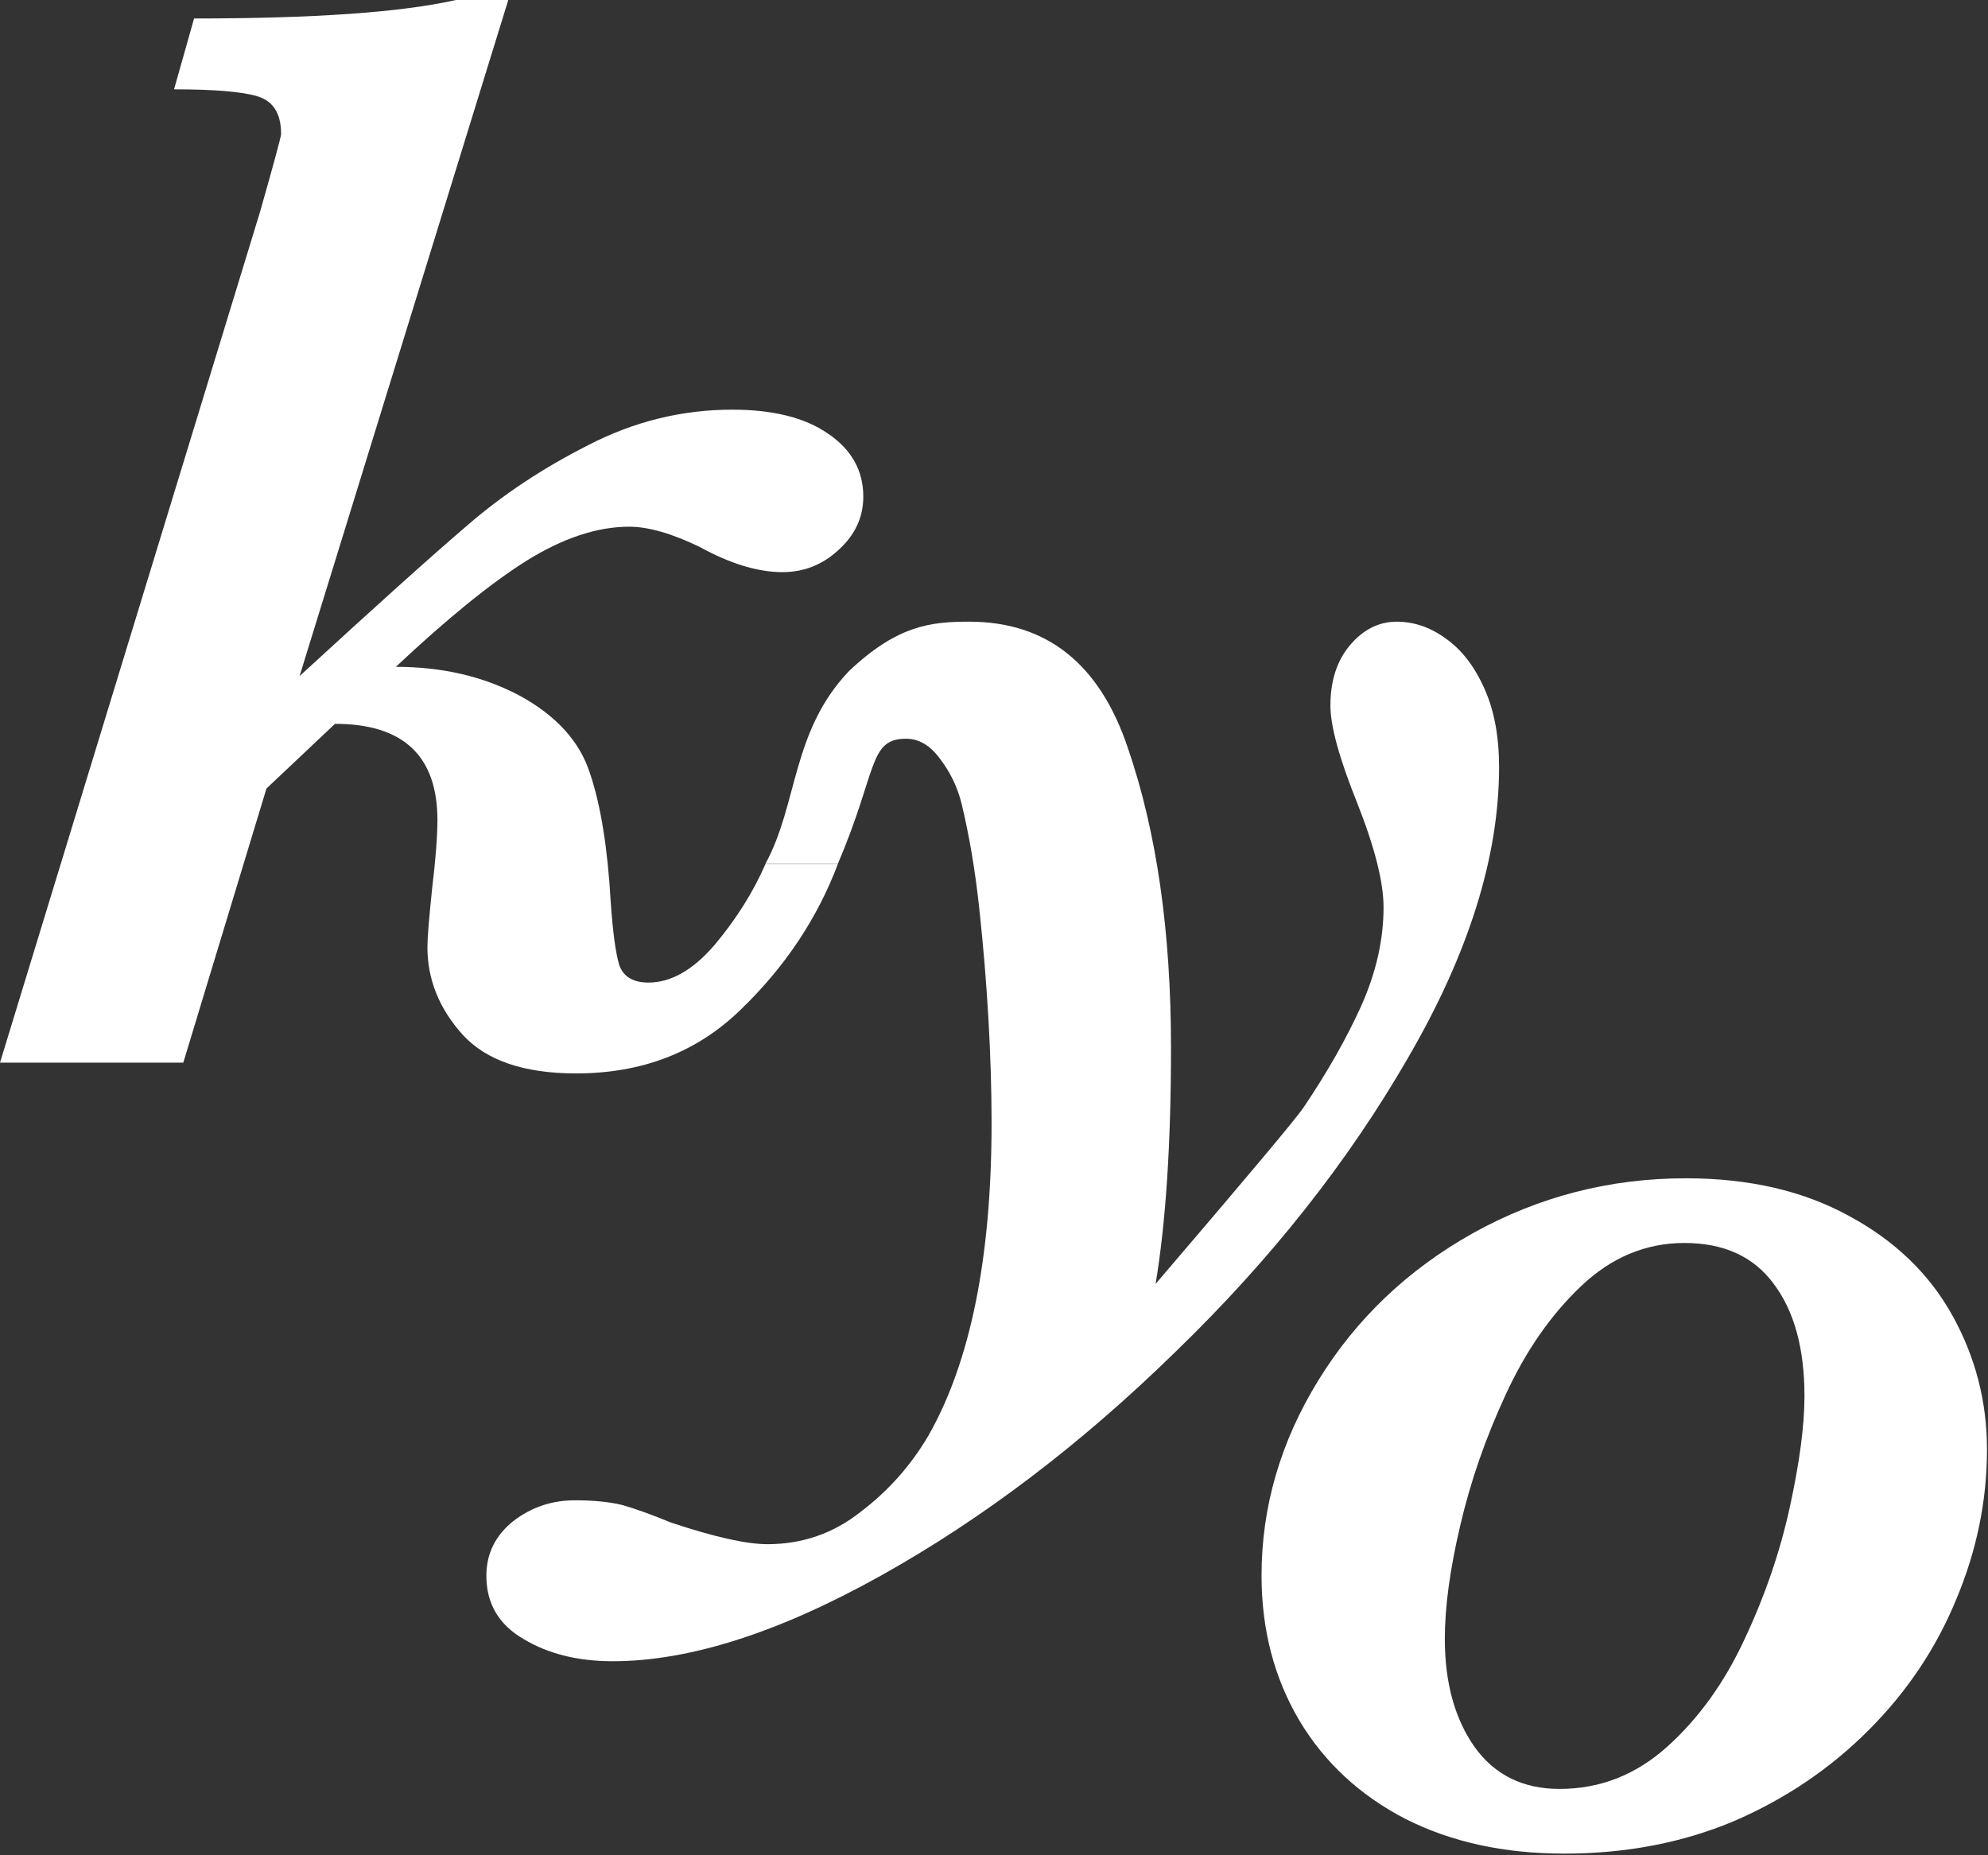
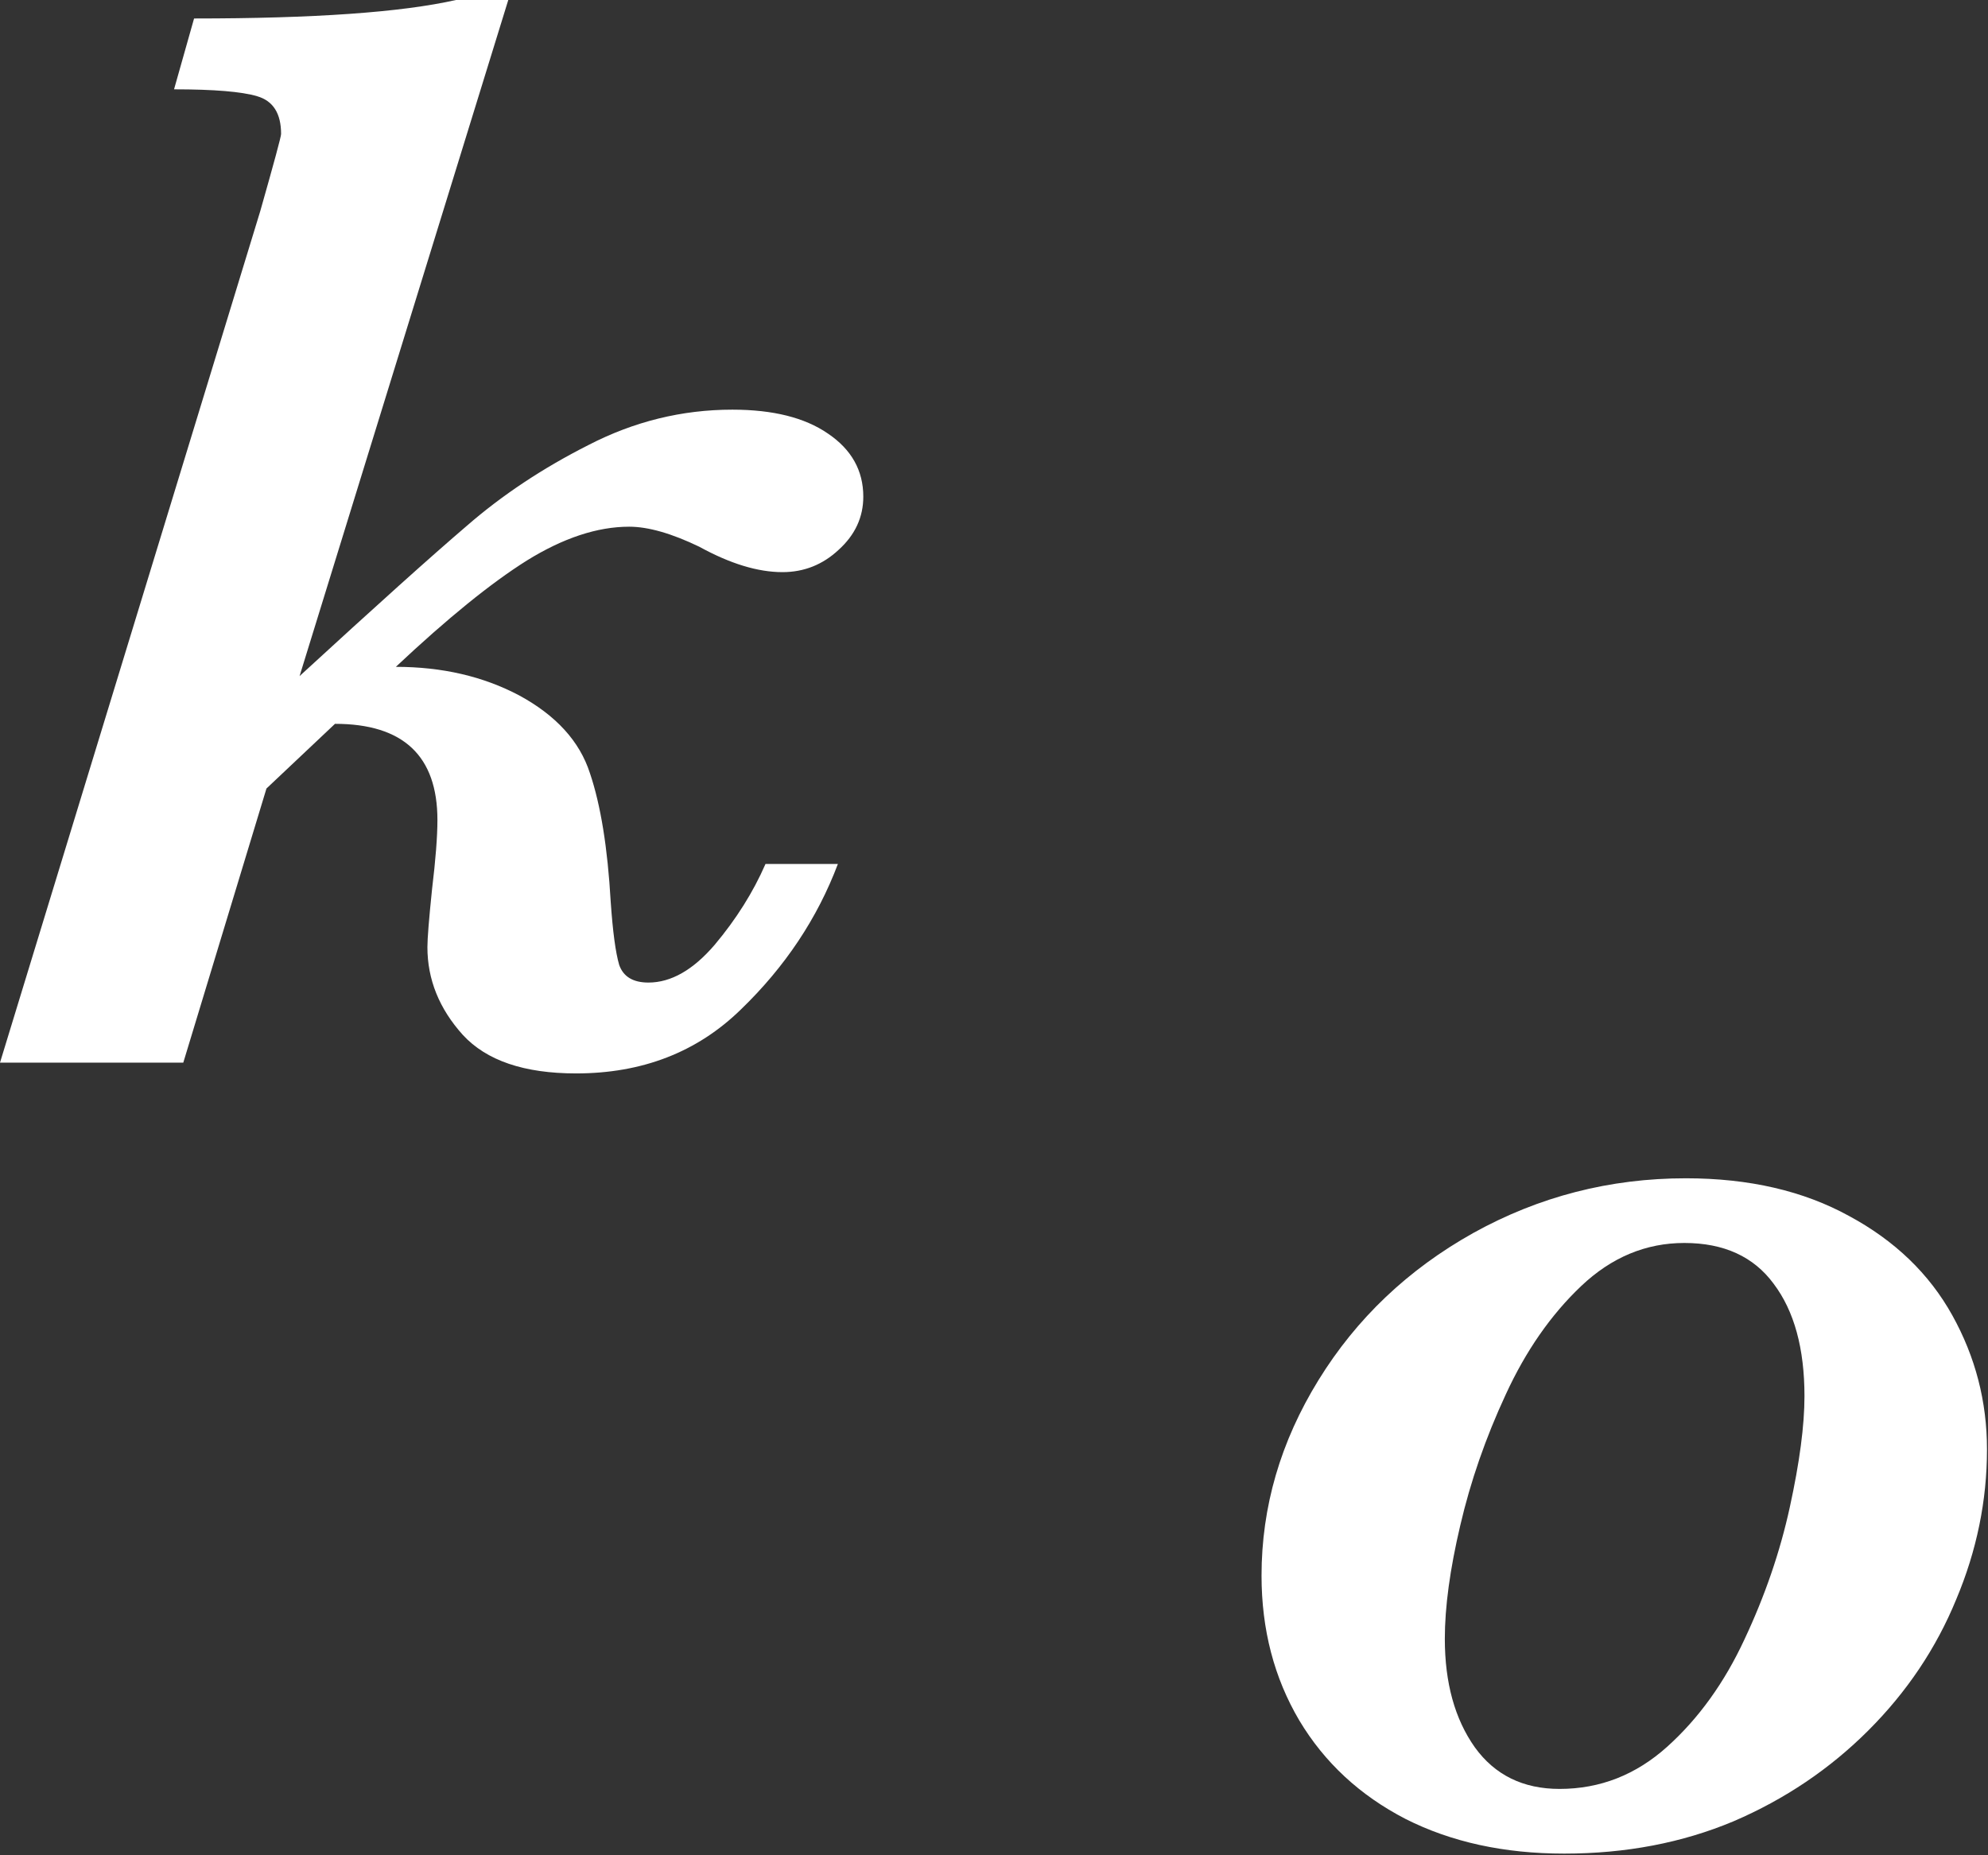
<svg xmlns="http://www.w3.org/2000/svg" fill="none" viewBox="0 0 1139 1063" height="1063" width="1139">
  <rect x="0" y="0" width="1139" height="1063" fill="#333333" stroke="none" />
  <path fill="white" d="M494.616 284.592C494.616 296.358 489.909 306.506 480.496 315.036C471.378 323.567 460.641 327.832 448.287 327.832C434.168 327.832 418.283 322.978 400.634 313.271C384.75 305.623 371.366 301.799 360.483 301.799C342.245 301.799 322.684 308.271 301.799 321.213C281.209 334.156 256.206 354.453 226.791 382.103C253.264 382.103 276.797 387.545 297.387 398.428C318.566 409.9 332.097 424.755 337.98 442.992C344.157 461.23 348.128 485.791 349.893 516.677C351.07 533.738 352.688 545.798 354.747 552.858C357.1 559.623 362.689 563.006 371.513 563.006C384.456 563.006 397.104 555.799 409.459 541.386C421.813 526.678 431.52 511.235 438.58 495.057H480.055C468.289 526.237 449.758 554.034 424.461 578.449C399.458 602.863 367.983 615.071 330.038 615.071C300.329 615.071 278.709 607.717 265.178 593.009C251.647 578.008 244.881 561.241 244.881 542.709C244.881 537.709 245.764 526.678 247.528 509.617C249.588 492.557 250.617 479.32 250.617 469.907C250.617 433.138 231.056 414.754 191.934 414.754L152.665 451.817L105.012 608.894H0L149.135 120.896C157.077 92.952 161.048 78.244 161.048 76.773C161.048 65.007 156.489 57.801 147.37 55.153C138.545 52.506 122.661 51.182 99.717 51.182L111.189 10.589C180.021 10.589 230.026 7.06 261.206 0H291.21L171.637 387.397C215.172 347.393 247.087 318.713 267.384 301.358C287.68 283.709 310.918 268.266 337.098 255.029C363.277 241.498 390.78 234.733 419.607 234.733C442.845 234.733 461.082 239.292 474.319 248.411C487.85 257.53 494.616 269.59 494.616 284.592Z" />
-   <path fill="white" d="M858.873 439.622C858.873 490.804 841.518 546.252 806.808 605.964C772.392 665.677 727.975 721.86 673.557 774.513C619.433 827.46 563.103 870.26 504.567 902.91C446.031 935.561 394.849 951.887 351.02 951.887C331.018 951.887 313.957 947.621 299.838 939.091C285.719 930.855 278.659 918.794 278.659 902.91C278.659 890.262 283.807 879.819 294.102 871.583C304.397 863.641 316.163 859.67 329.4 859.67C339.99 859.67 348.961 860.552 356.315 862.317C363.669 864.376 373.082 867.759 384.554 872.466C409.262 880.702 427.647 884.82 439.707 884.82C459.709 884.82 477.505 878.643 493.095 866.288C508.98 854.228 521.922 839.668 531.923 822.607C556.044 780.249 568.104 720.536 568.104 643.469C568.104 624.643 567.516 604.935 566.339 584.344C565.163 563.46 563.398 542.134 561.044 520.366C558.691 498.599 555.309 478.597 550.896 460.359C548.543 450.947 544.425 442.416 538.542 434.768C532.953 427.12 526.482 423.296 519.128 423.296C497.439 423.296 502.795 441.835 480.014 494.99L438.517 494.99C457.234 460.819 453.437 419.055 486.477 384.468C514.185 358.306 533.247 356.23 555.309 356.23C599.725 356.23 630.023 380.35 646.201 428.591C662.674 476.538 670.91 533.75 670.91 600.228C670.91 655.235 667.969 700.387 662.085 735.685C714.444 674.502 742.683 640.821 746.801 634.644C760.332 614.642 771.363 595.228 779.893 576.402C788.424 557.282 792.689 538.457 792.689 519.925C792.689 505.512 787.688 485.657 777.687 460.359C767.392 434.768 762.244 416.09 762.244 404.324C762.244 390.204 765.921 378.732 773.275 369.908C780.923 360.789 789.894 356.23 800.19 356.23C810.191 356.23 819.604 359.466 828.428 365.937C837.547 372.408 844.901 381.968 850.49 394.617C856.078 406.971 858.873 421.973 858.873 439.622Z" />
  <path fill="white" d="M1138.42 830.471C1138.42 859.886 1132.54 888.566 1120.77 916.51C1109.3 944.455 1092.53 969.458 1070.47 991.519C1048.41 1013.58 1022.67 1030.94 993.255 1043.58C963.84 1055.94 931.483 1062.12 896.185 1062.12C861.77 1062.12 831.472 1055.5 805.292 1042.26C779.113 1028.73 758.817 1009.9 744.403 985.783C729.99 961.369 722.783 933.718 722.783 902.832C722.783 863.416 733.667 826.059 755.434 790.761C777.201 755.463 806.763 727.371 844.12 706.486C881.772 685.602 922.365 675.159 965.899 675.159C1002.08 675.159 1033.26 682.366 1059.44 696.779C1085.62 710.899 1105.33 729.871 1118.56 753.698C1131.8 777.524 1138.42 803.115 1138.42 830.471ZM1033.85 800.026C1033.85 772.67 1027.97 751.197 1016.2 735.607C1004.73 720.017 987.666 712.222 965.017 712.222C942.955 712.222 923.247 720.459 905.892 736.931C888.537 753.403 874.124 774.141 862.652 799.144C851.18 823.853 842.503 848.856 836.62 874.153C830.737 899.155 827.795 920.776 827.795 939.013C827.795 964.31 833.531 985.048 845.003 1001.23C856.475 1017.11 872.653 1025.05 893.538 1025.05C916.776 1025.05 937.366 1016.96 955.31 1000.78C973.253 984.606 987.96 964.163 999.432 939.454C1011.2 914.451 1019.88 889.154 1025.46 863.563C1031.05 837.972 1033.85 816.793 1033.85 800.026Z" />
</svg>